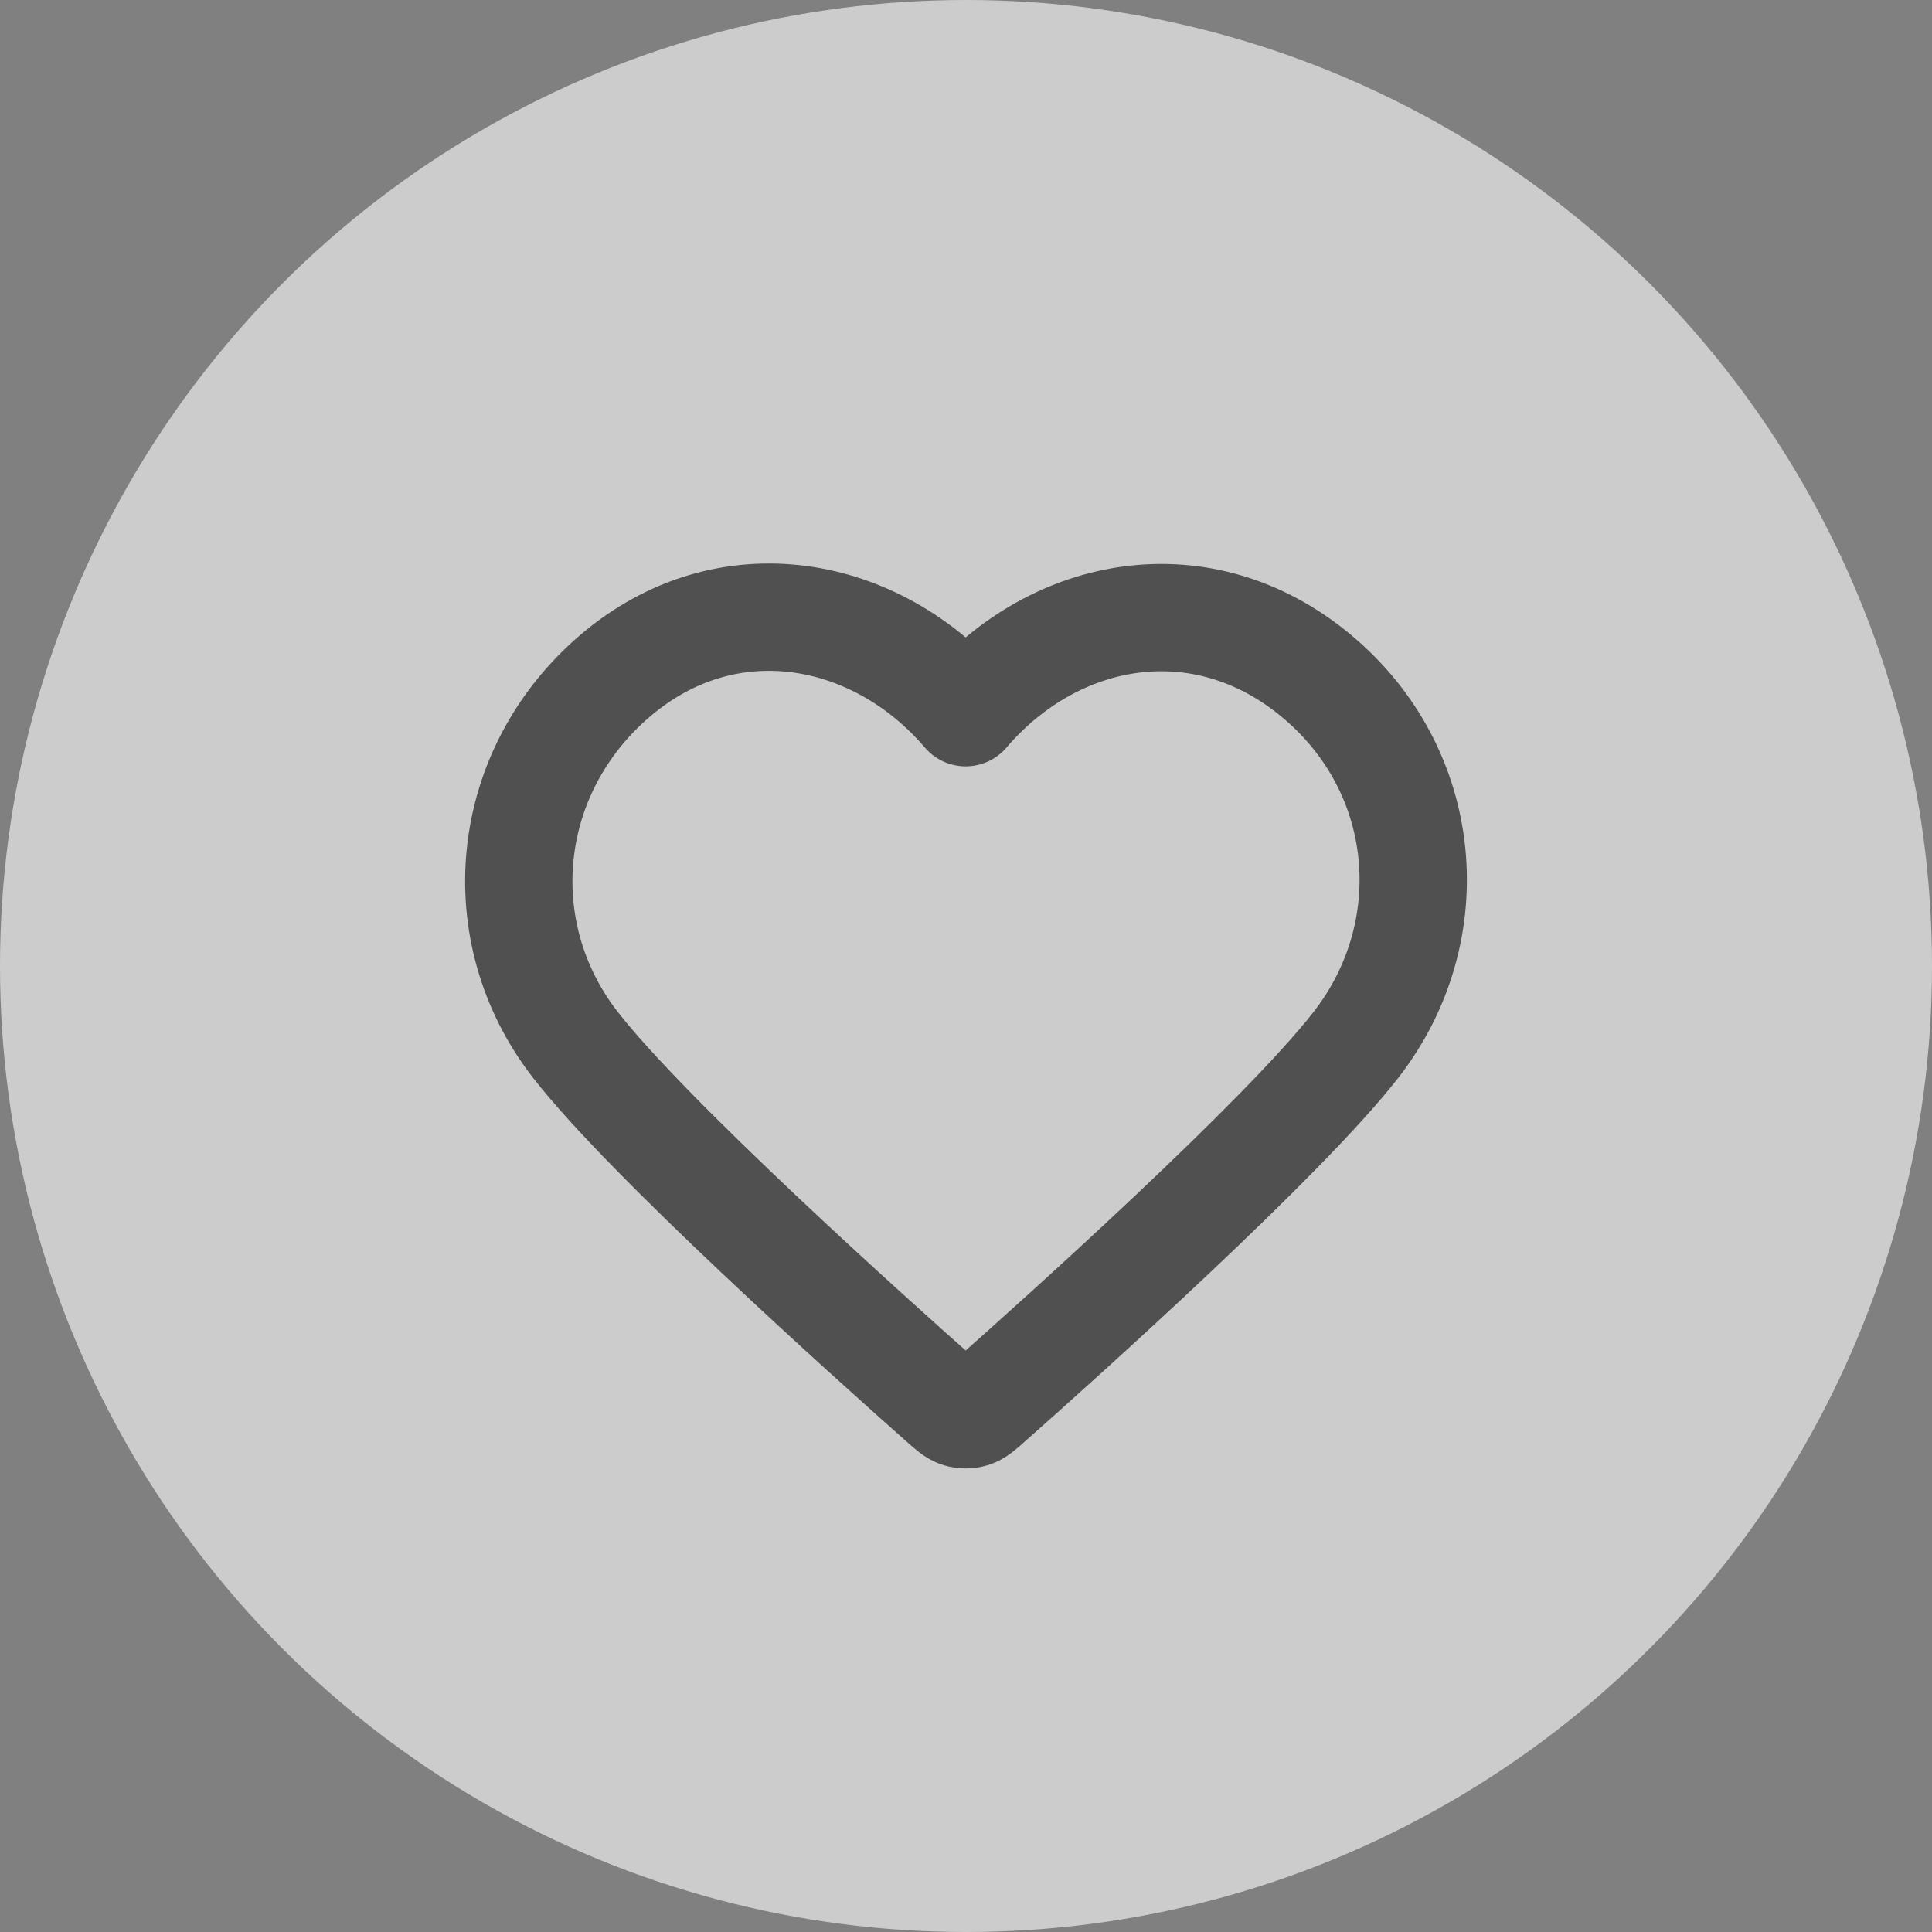
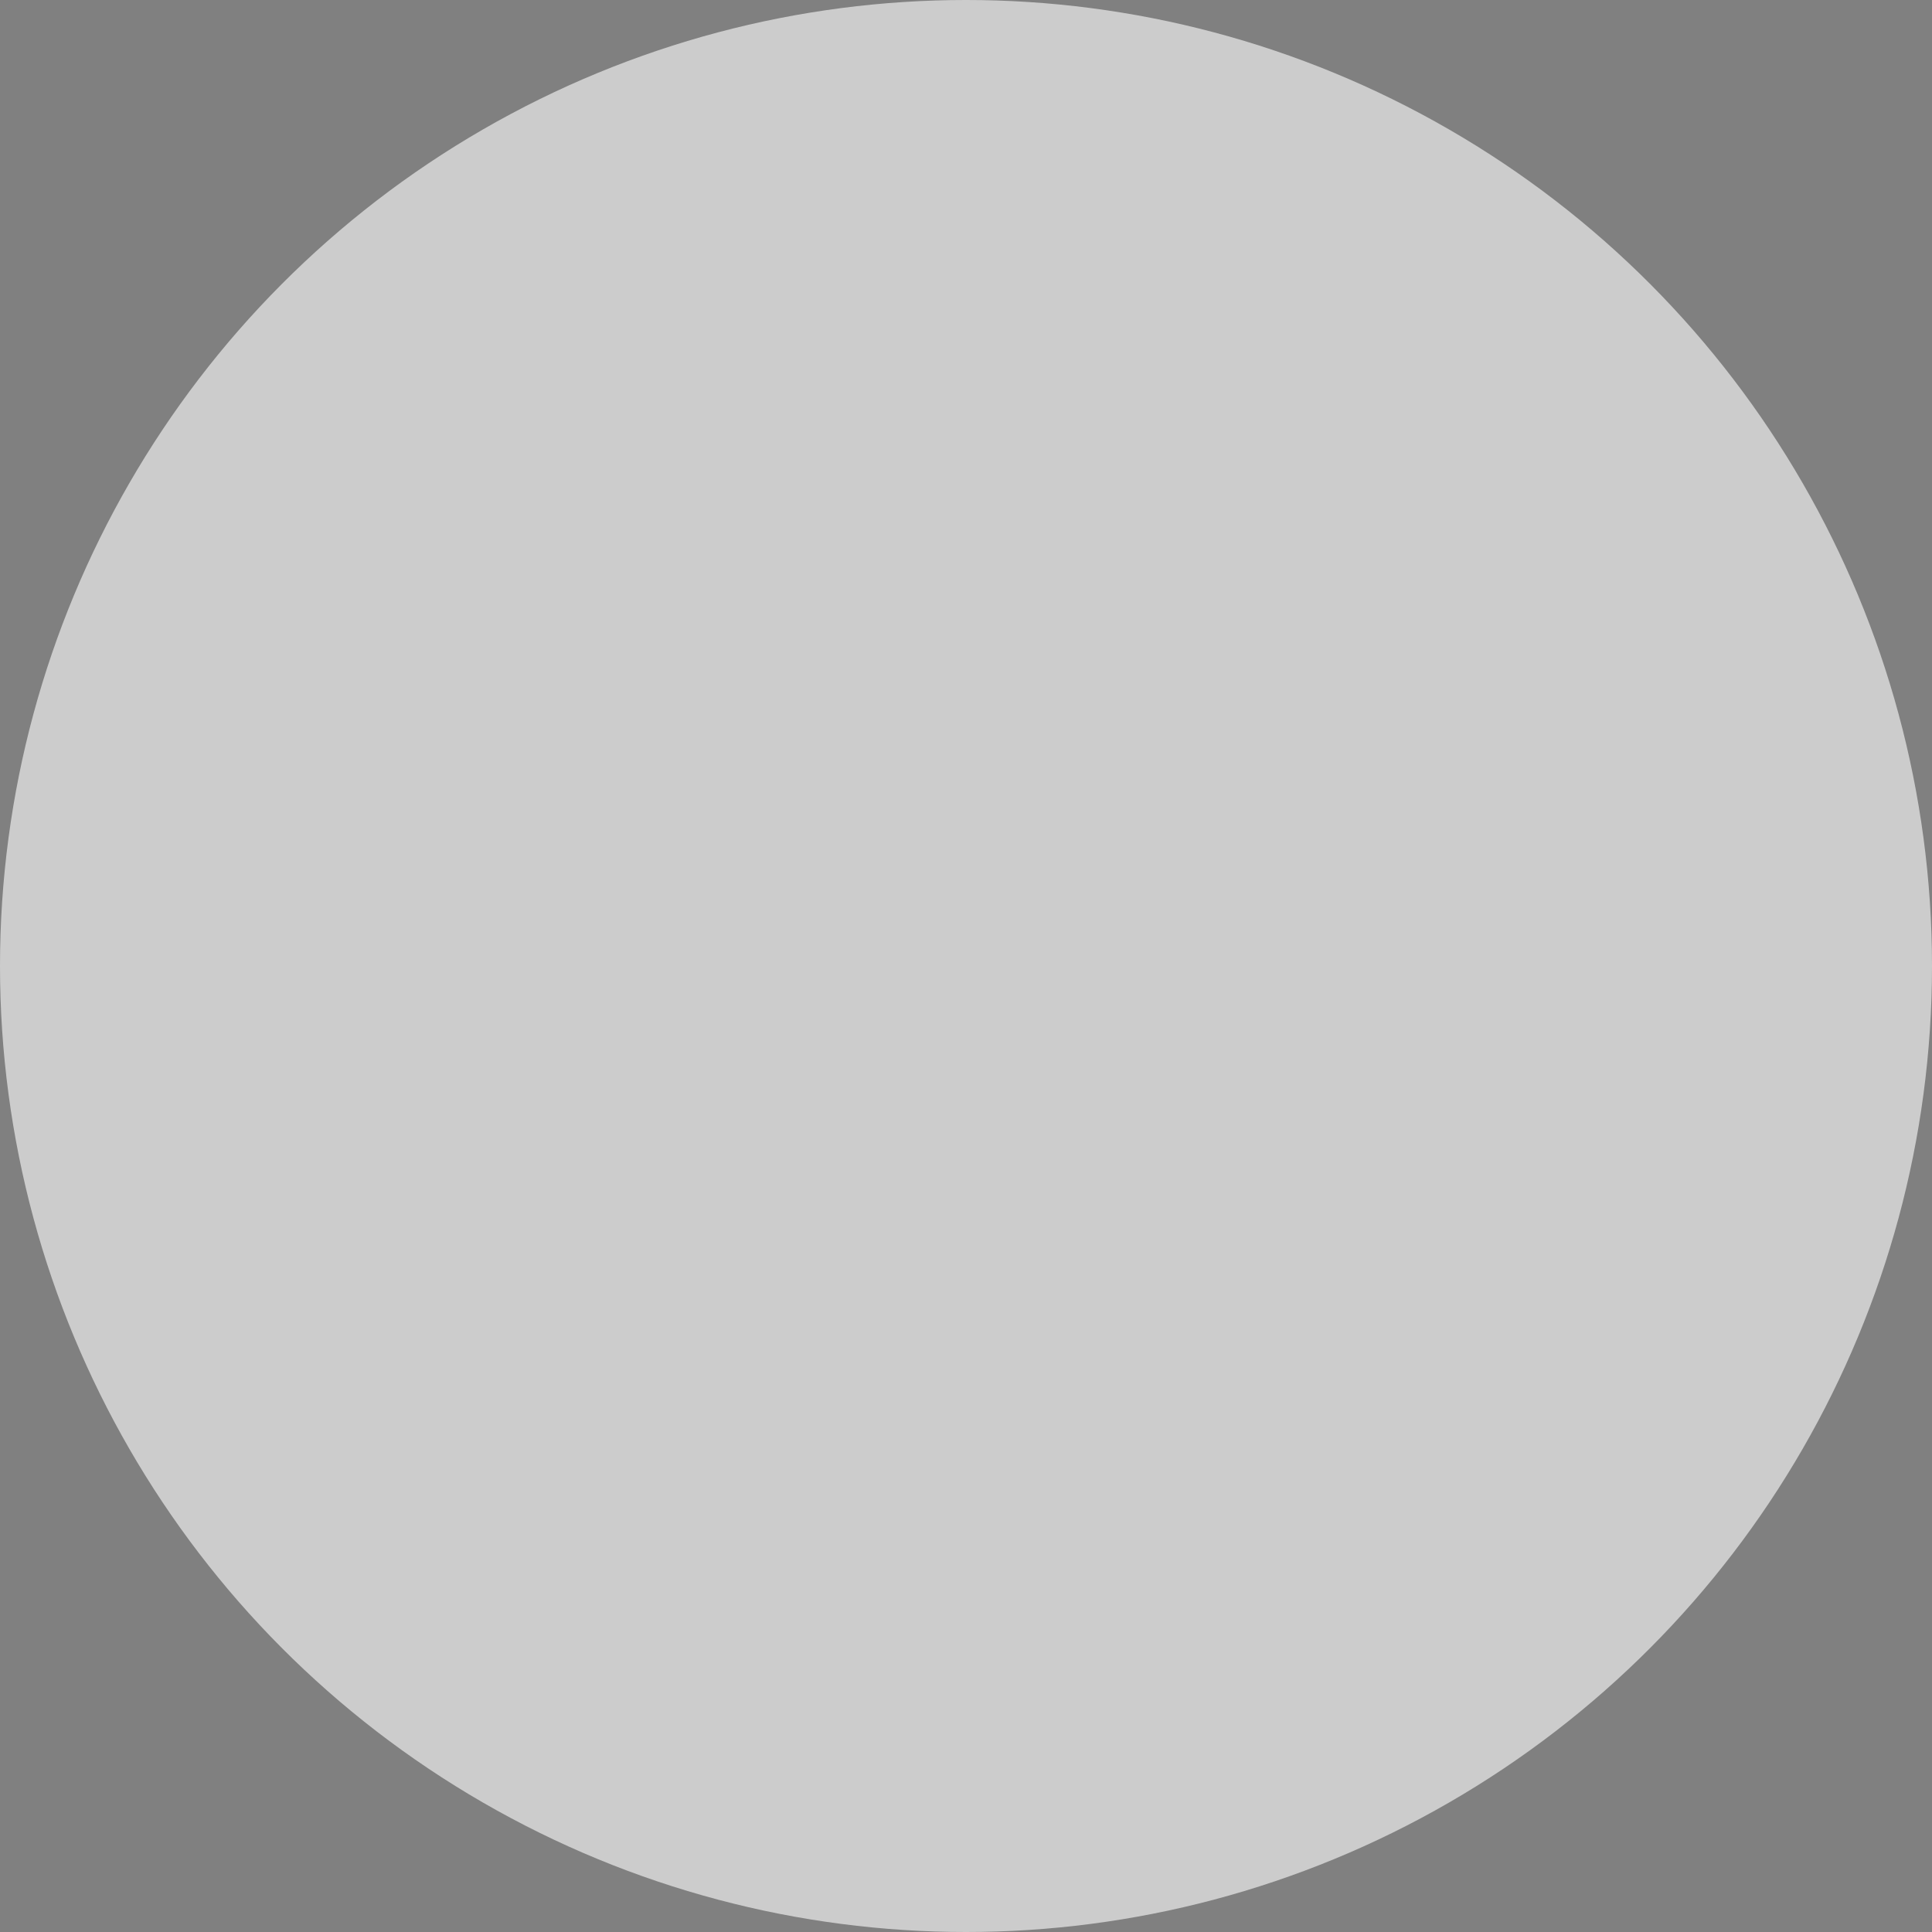
<svg xmlns="http://www.w3.org/2000/svg" width="36" height="36" viewBox="0 0 36 36" fill="none">
  <rect x="0" y="0" width="36" height="36" fill="#808080" stroke="none" />
  <circle cx="18" cy="18" r="18" fill="white" fill-opacity="0.6" />
-   <path fill-rule="evenodd" clip-rule="evenodd" d="M17.994 13.28C16.328 11.332 13.55 10.808 11.462 12.592C9.375 14.375 9.081 17.358 10.72 19.467C12.083 21.221 16.208 24.92 17.56 26.117C17.711 26.251 17.787 26.318 17.875 26.345C17.952 26.368 18.036 26.368 18.113 26.345C18.202 26.318 18.277 26.251 18.428 26.117C19.78 24.92 23.905 21.221 25.268 19.467C26.908 17.358 26.65 14.357 24.526 12.592C22.403 10.827 19.66 11.332 17.994 13.28Z" stroke="#505050" stroke-width="2" stroke-linecap="round" stroke-linejoin="round" />
</svg>